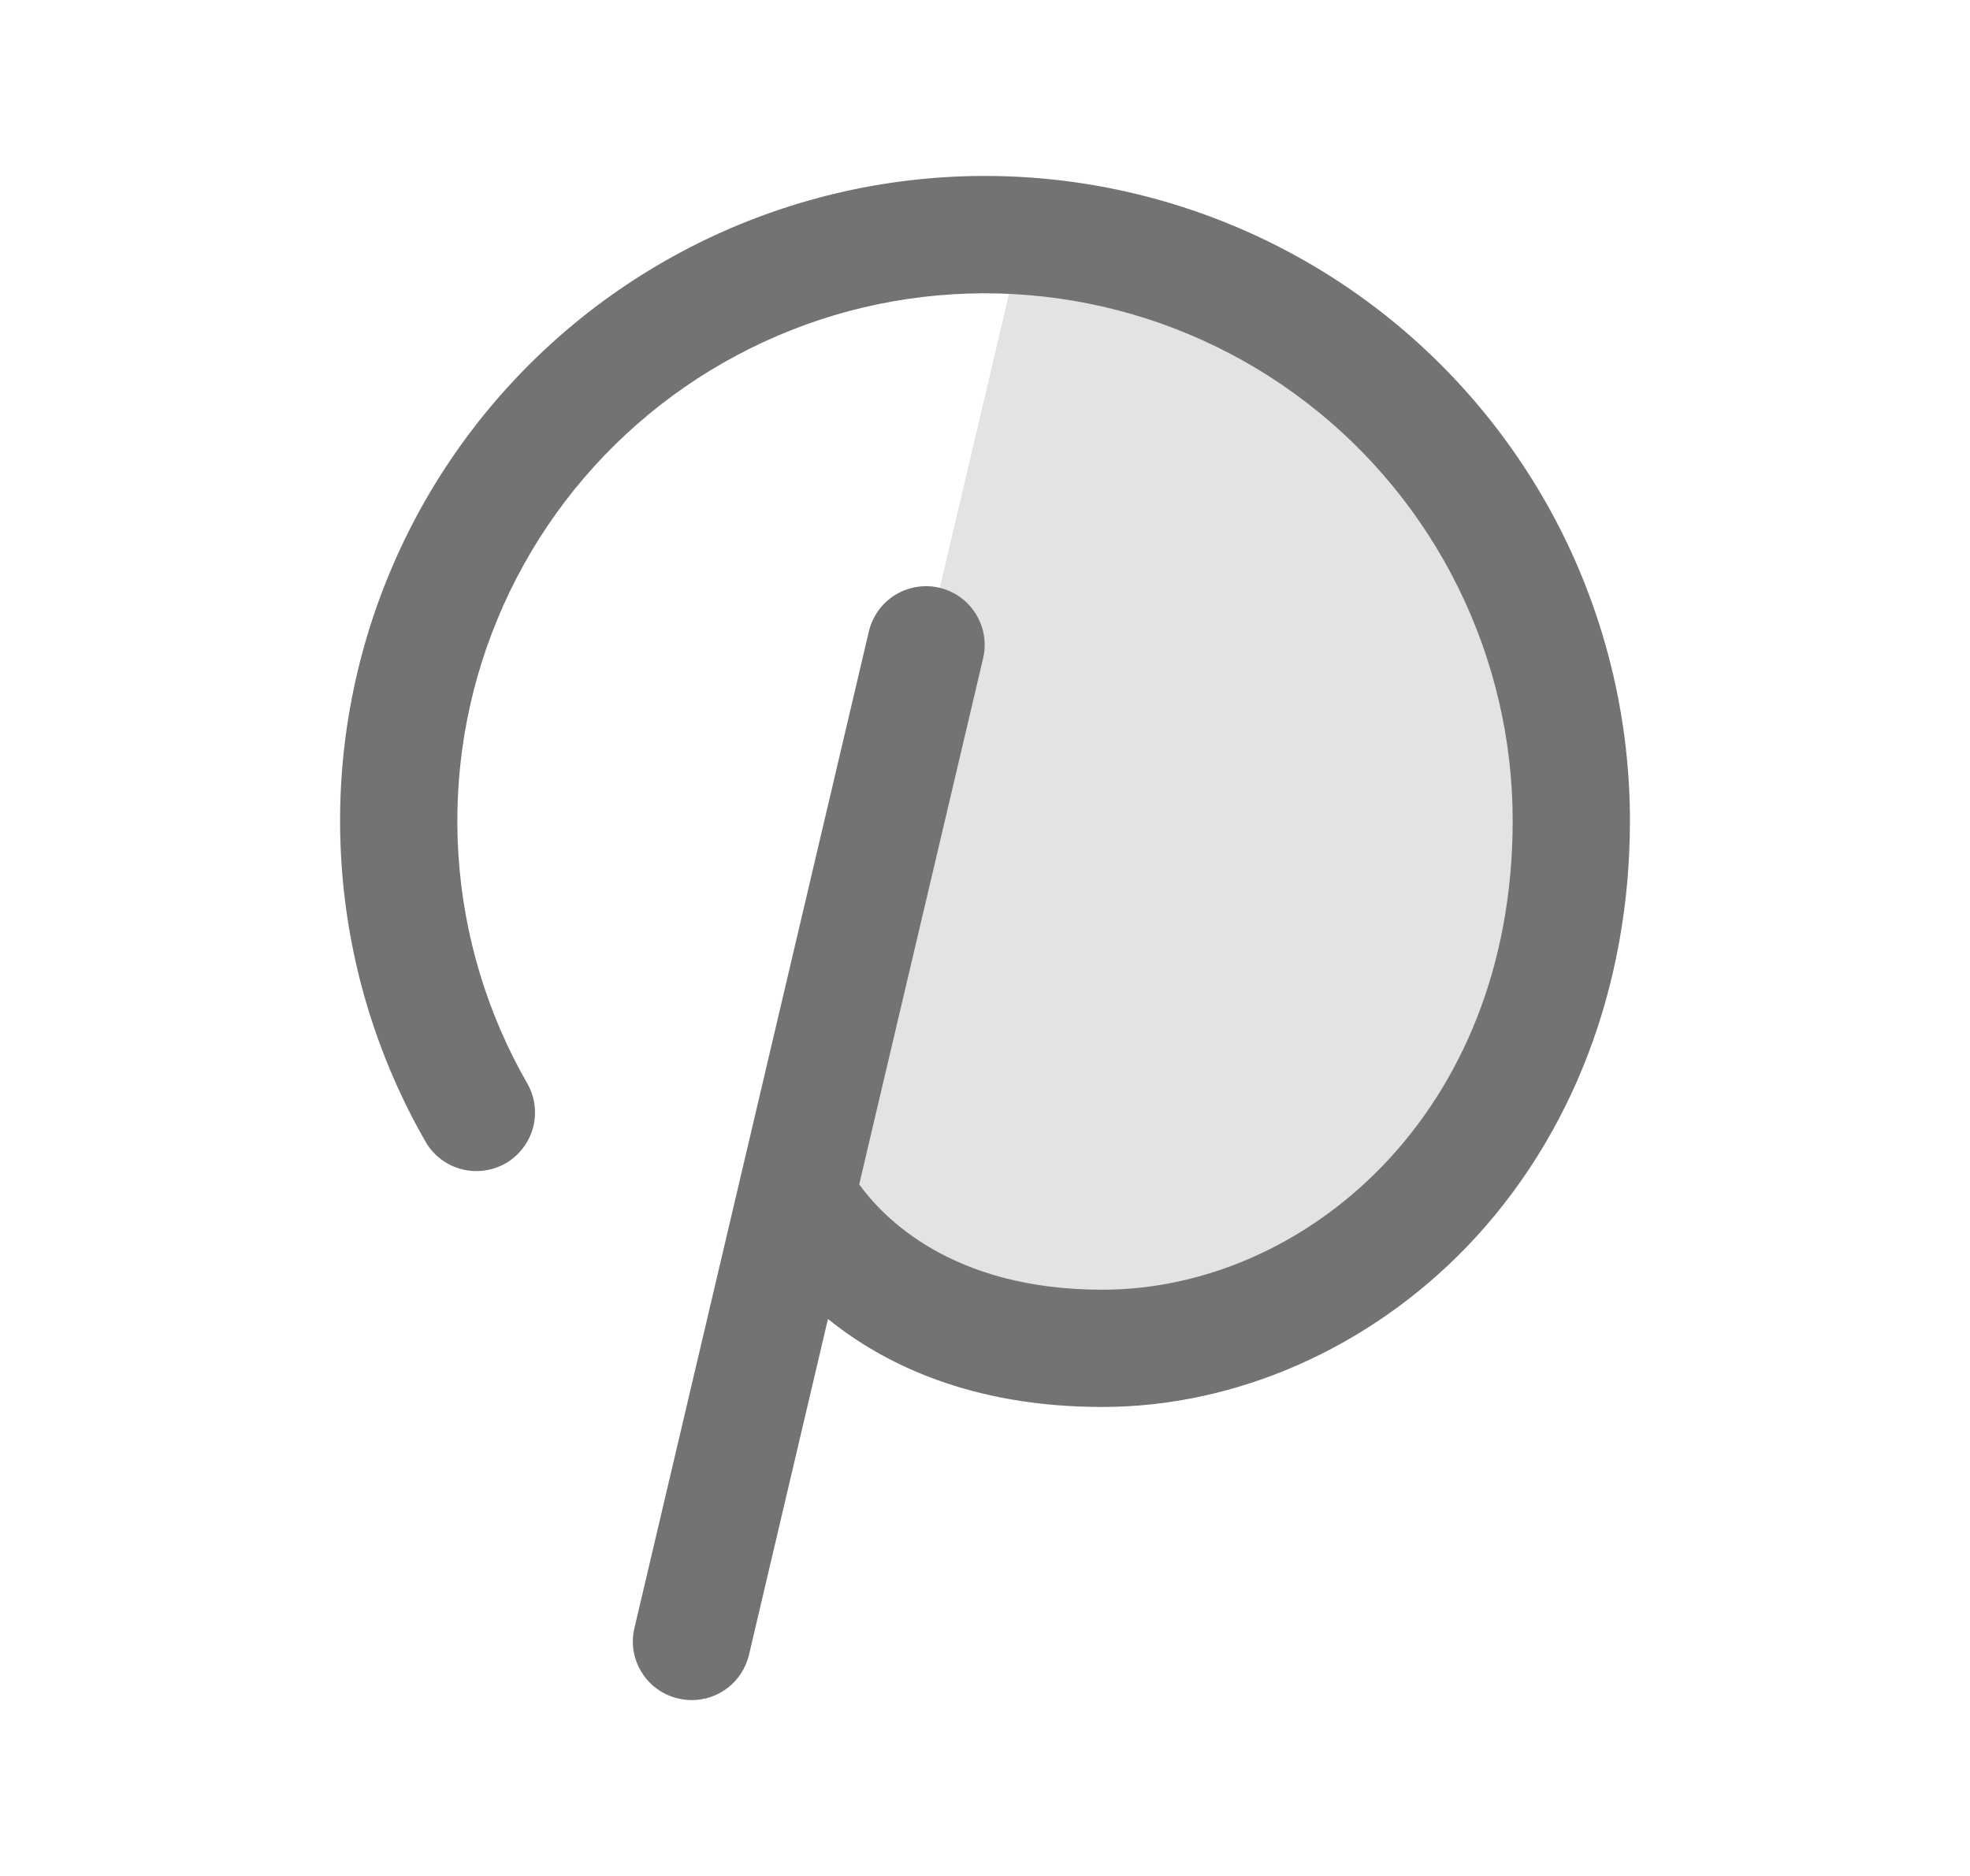
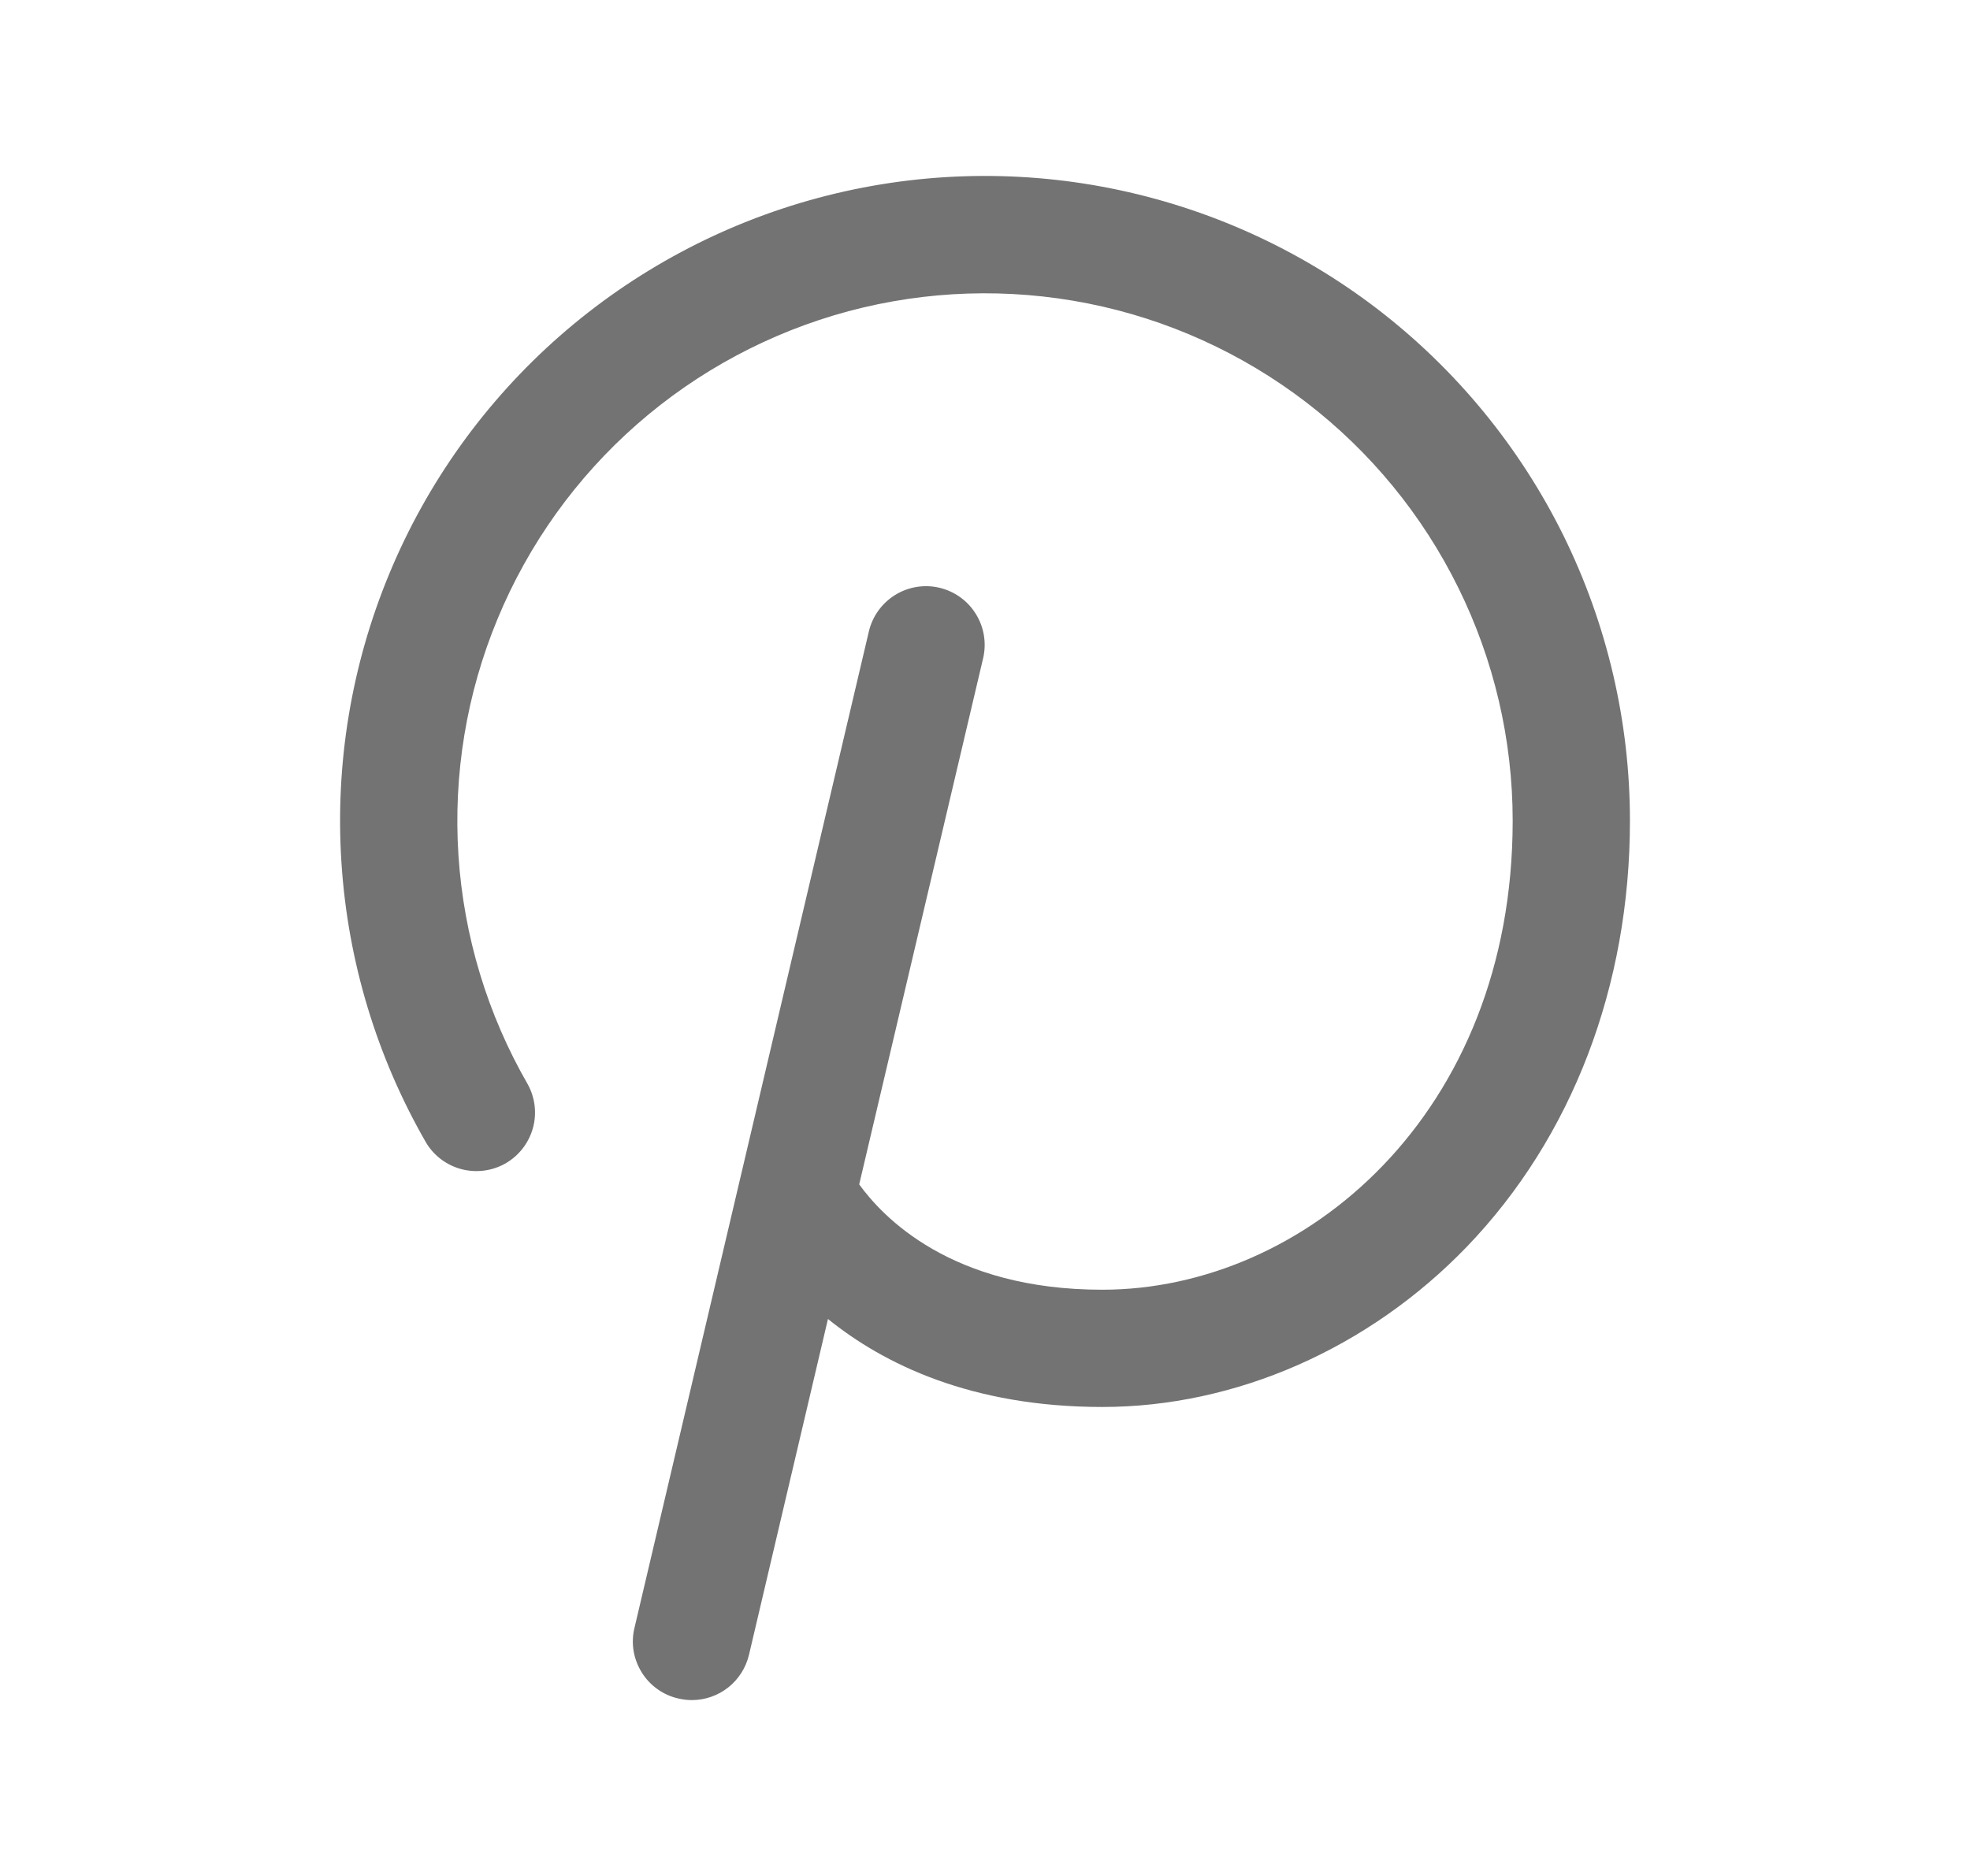
<svg xmlns="http://www.w3.org/2000/svg" width="21" height="20" viewBox="0 0 21 20" fill="none">
-   <path opacity="0.2" d="M16.75 8.75C16.75 12.202 14.25 14.375 11.75 14.375C9.25 14.375 8.498 12.729 8.498 12.729L9.875 6.875L10.902 2.514C12.486 2.616 13.973 3.317 15.059 4.476C16.145 5.634 16.75 7.162 16.75 8.75Z" fill="#737373" />
  <path d="M17.375 8.75C17.375 10.513 16.758 12.125 15.638 13.29C14.593 14.375 13.176 15 11.75 15C10.353 15 9.42 14.542 8.826 14.062L7.984 17.643C7.951 17.78 7.874 17.902 7.763 17.99C7.653 18.077 7.516 18.125 7.375 18.125C7.327 18.125 7.278 18.119 7.231 18.108C7.151 18.09 7.075 18.056 7.008 18.008C6.941 17.96 6.884 17.9 6.841 17.83C6.797 17.76 6.768 17.682 6.754 17.601C6.741 17.52 6.744 17.437 6.763 17.357L9.262 6.732C9.3 6.57 9.401 6.431 9.542 6.343C9.683 6.256 9.853 6.228 10.014 6.266C10.175 6.304 10.315 6.404 10.402 6.545C10.49 6.686 10.518 6.856 10.48 7.018L9.159 12.627C9.406 12.968 10.133 13.75 11.75 13.75C13.901 13.75 16.125 11.879 16.125 8.75C16.125 7.887 15.926 7.036 15.544 6.263C15.162 5.489 14.608 4.814 13.924 4.289C13.239 3.764 12.443 3.403 11.597 3.235C10.751 3.067 9.878 3.095 9.044 3.318C8.211 3.542 7.44 3.954 6.792 4.522C6.143 5.091 5.634 5.801 5.304 6.598C4.973 7.395 4.831 8.257 4.887 9.118C4.943 9.979 5.196 10.815 5.627 11.562C5.705 11.705 5.724 11.873 5.68 12.03C5.635 12.187 5.532 12.32 5.391 12.402C5.25 12.483 5.082 12.506 4.924 12.466C4.767 12.426 4.63 12.326 4.545 12.187C4.018 11.274 3.708 10.252 3.64 9.199C3.571 8.147 3.745 7.093 4.149 6.119C4.552 5.145 5.175 4.277 5.967 3.582C6.76 2.887 7.702 2.383 8.721 2.11C9.739 1.837 10.807 1.802 11.841 2.008C12.875 2.214 13.848 2.654 14.685 3.296C15.521 3.938 16.199 4.764 16.666 5.709C17.132 6.655 17.375 7.695 17.375 8.75Z" fill="#737373" />
</svg>